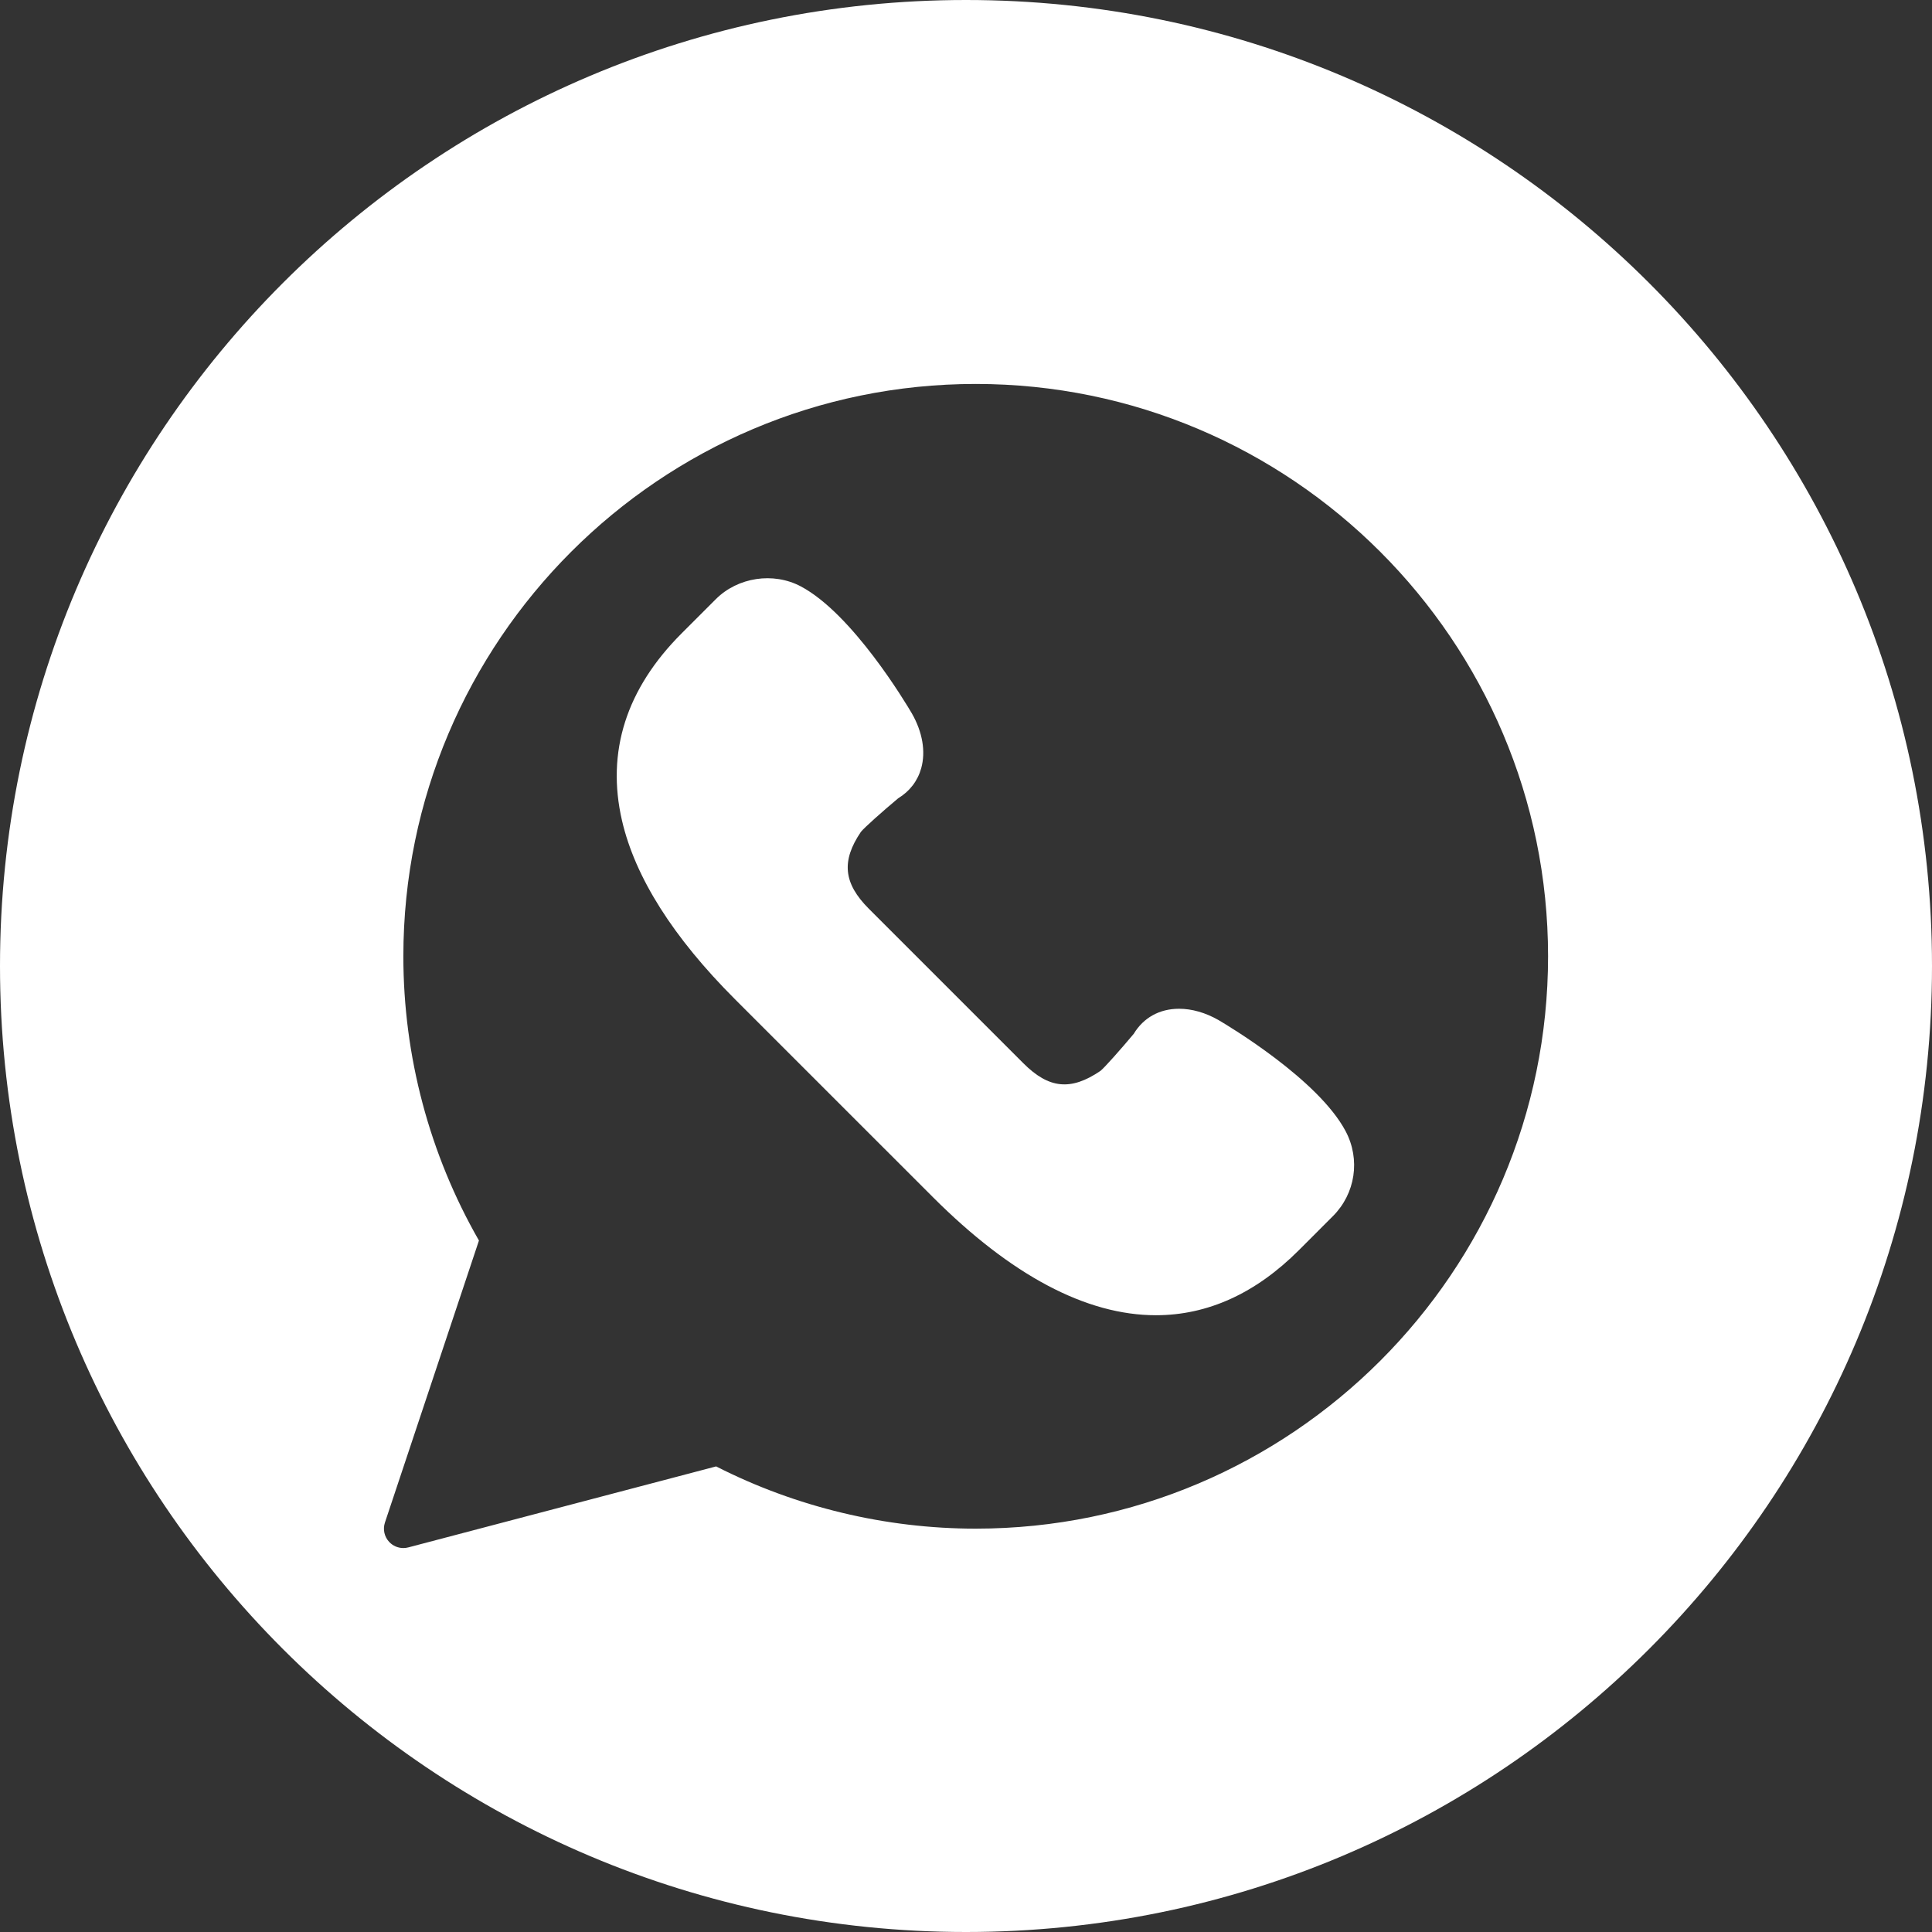
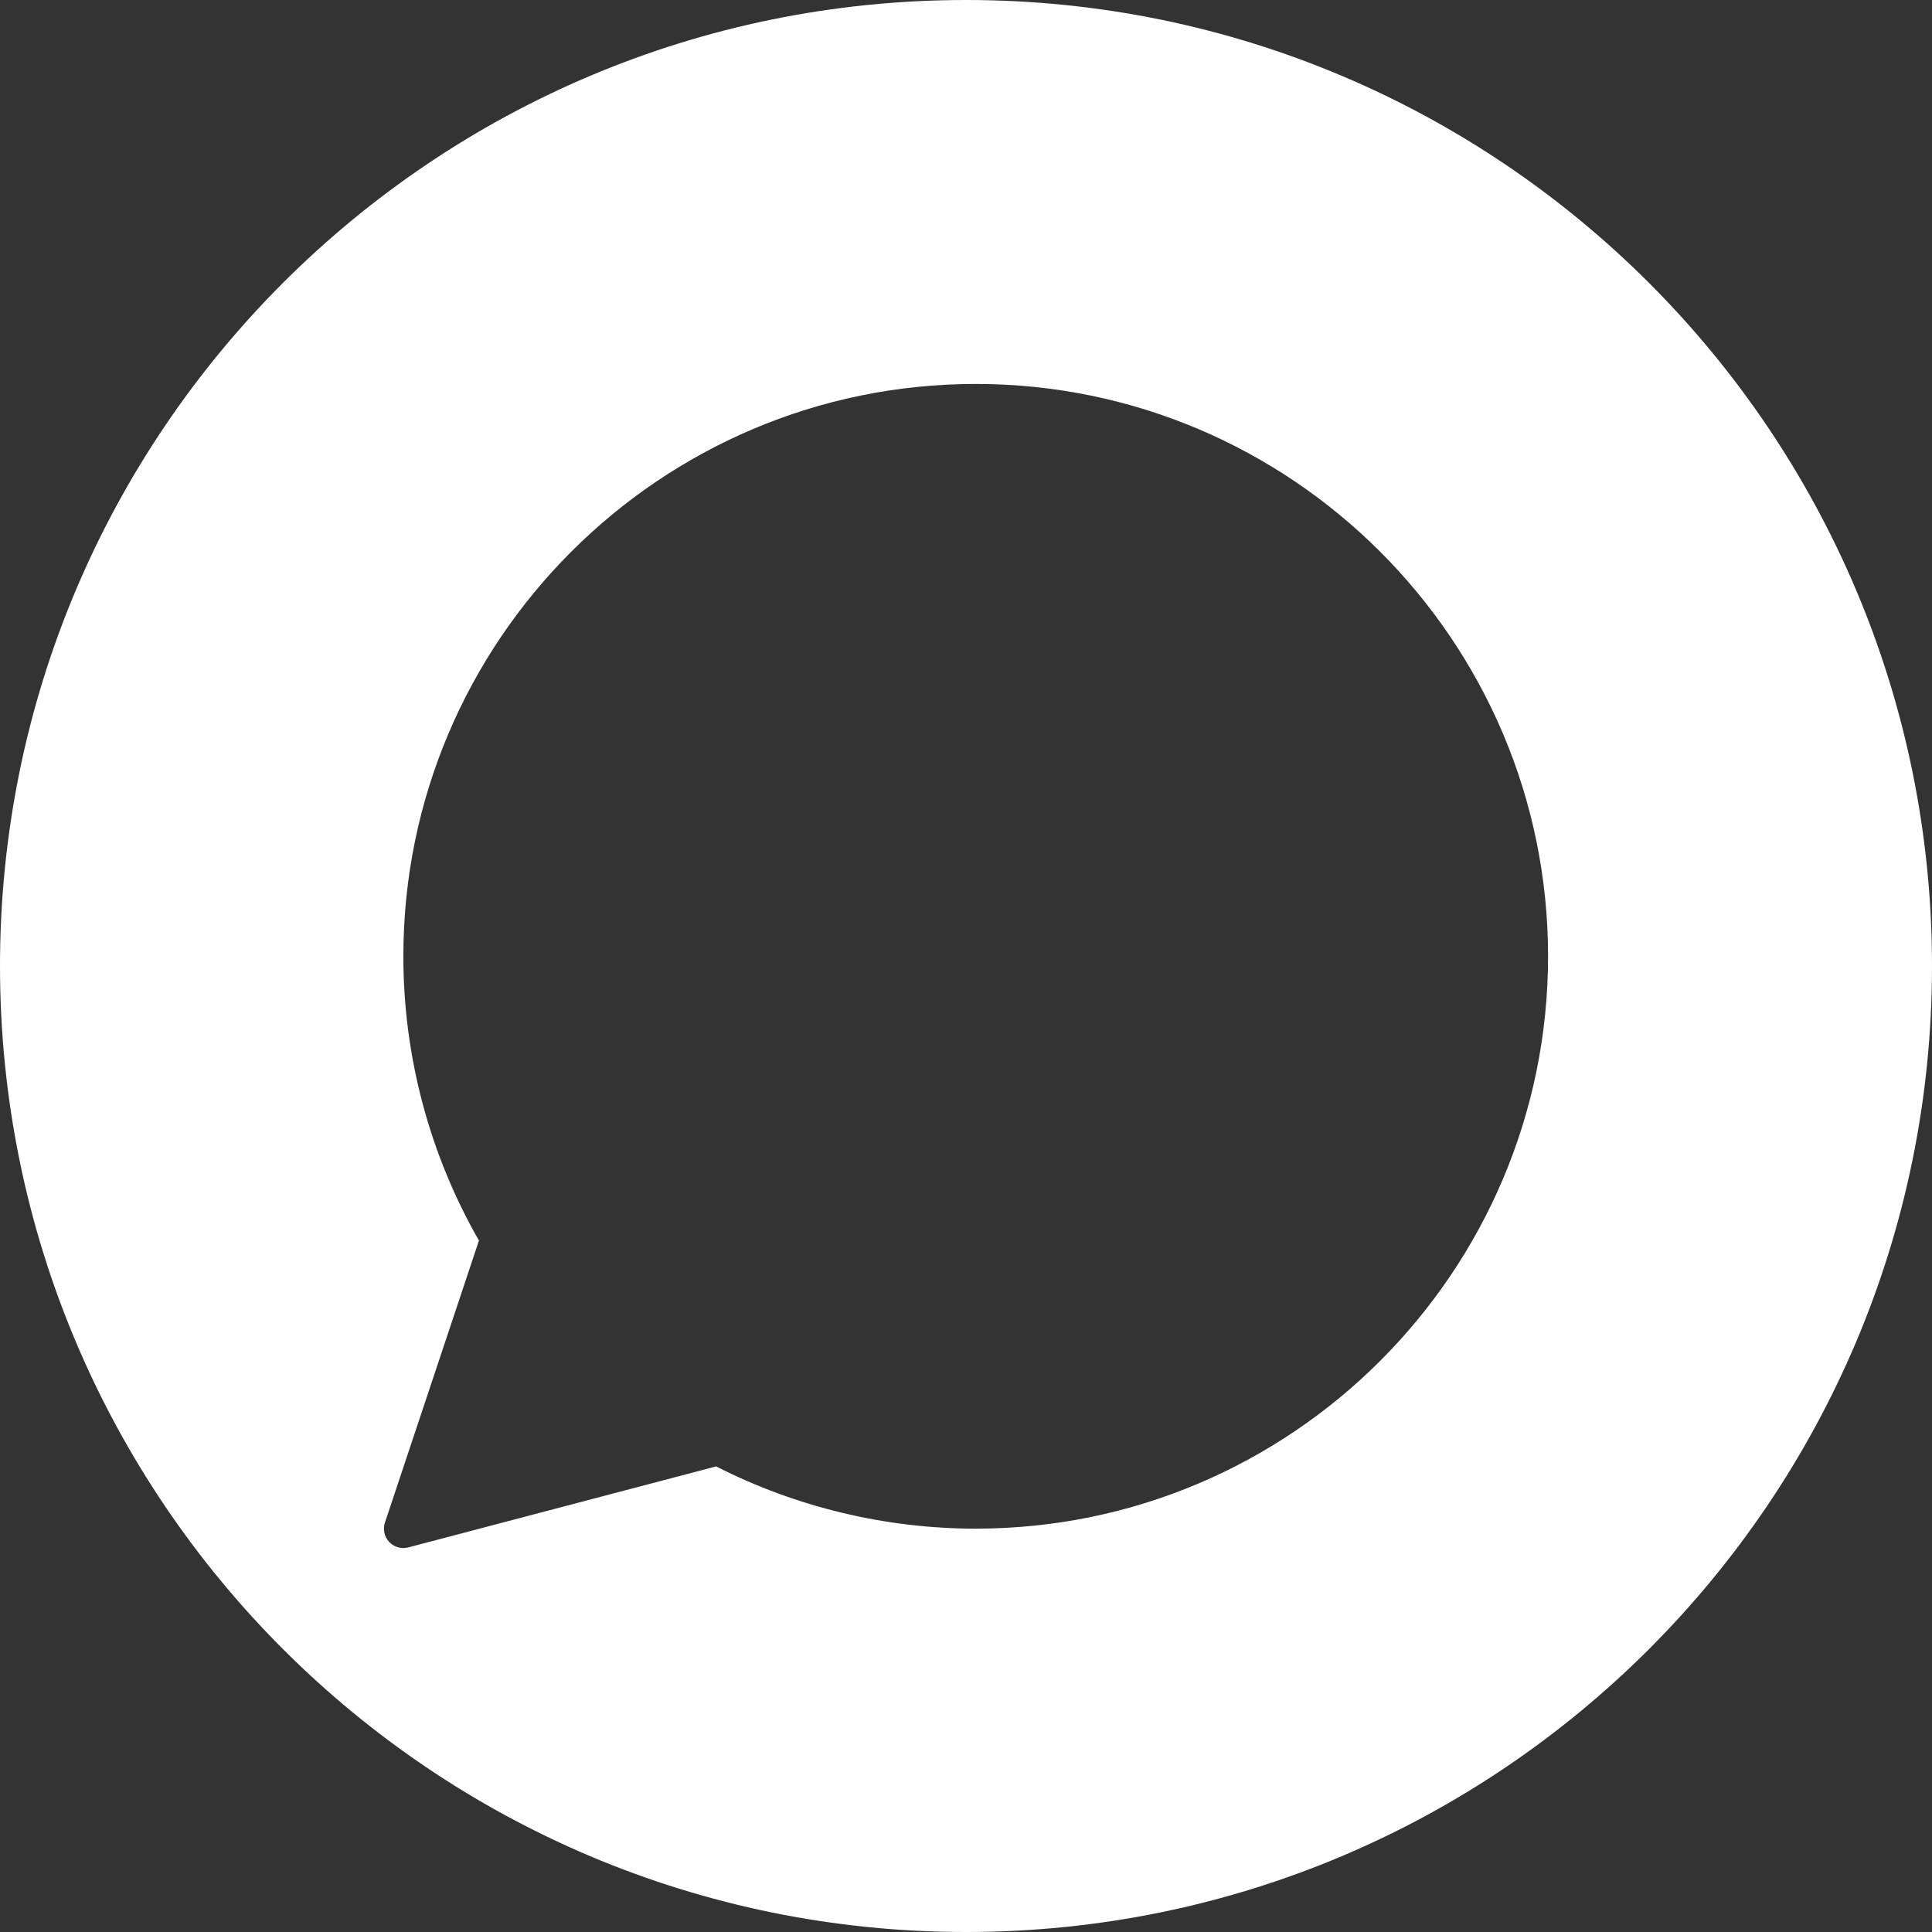
<svg xmlns="http://www.w3.org/2000/svg" version="1.1" id="Layer_2" x="0px" y="0px" width="512px" height="512px" viewBox="0 0 512 512" enable-background="new 0 0 512 512" xml:space="preserve">
  <rect x="0" y="0" width="512" height="512" fill="#333333" stroke="none" />
  <g>
    <path fill="#FFFFFF" d="M256,0C114.615,0,0,114.615,0,256s114.615,256,256,256s256-114.615,256-256S397.385,0,256,0z    M258.571,405.107c-23.857,0-47.597-5.695-68.79-16.494l-81.583,21.467c-0.432,0.113-0.869,0.17-1.306,0.17   c-1.398,0-2.766-0.57-3.753-1.625c-1.291-1.377-1.723-3.346-1.126-5.141l24.912-74.73c-13.111-22.869-20.032-48.865-20.032-75.325   c0-83.639,68.04-151.679,151.679-151.679s151.68,68.04,151.68,151.679C410.251,337.068,342.211,405.107,258.571,405.107z" />
-     <path fill="#FFFFFF" d="M322.894,270.314c-3.429-1.953-7.033-2.982-10.422-2.982c-5.173,0-9.425,2.35-12.021,6.643   c-3.476,4.154-7.8,9.023-8.833,9.832c-7.831,5.307-13.646,4.746-20.433-2.047l-40.938-40.938   c-6.73-6.735-7.327-12.653-2.103-20.361c0.858-1.101,5.728-5.429,9.882-8.905c3.064-1.866,5.173-4.612,6.108-7.98   c1.224-4.406,0.354-9.548-2.483-14.52c-1.573-2.684-15.754-26.418-29.441-33.663c-7.285-3.856-16.689-2.427-22.505,3.389   l-9.044,9.044c-14.716,14.71-20.037,31.416-15.821,49.653c3.476,15.019,13.549,30.942,29.94,47.334l52.414,52.41   c20.782,20.787,40.686,31.328,59.145,31.328c13.692,0,26.428-5.789,37.843-17.205l9.039-9.043c5.99-5.99,7.347-15.029,3.388-22.516   C349.368,286.105,325.63,271.924,322.894,270.314z" />
  </g>
</svg>